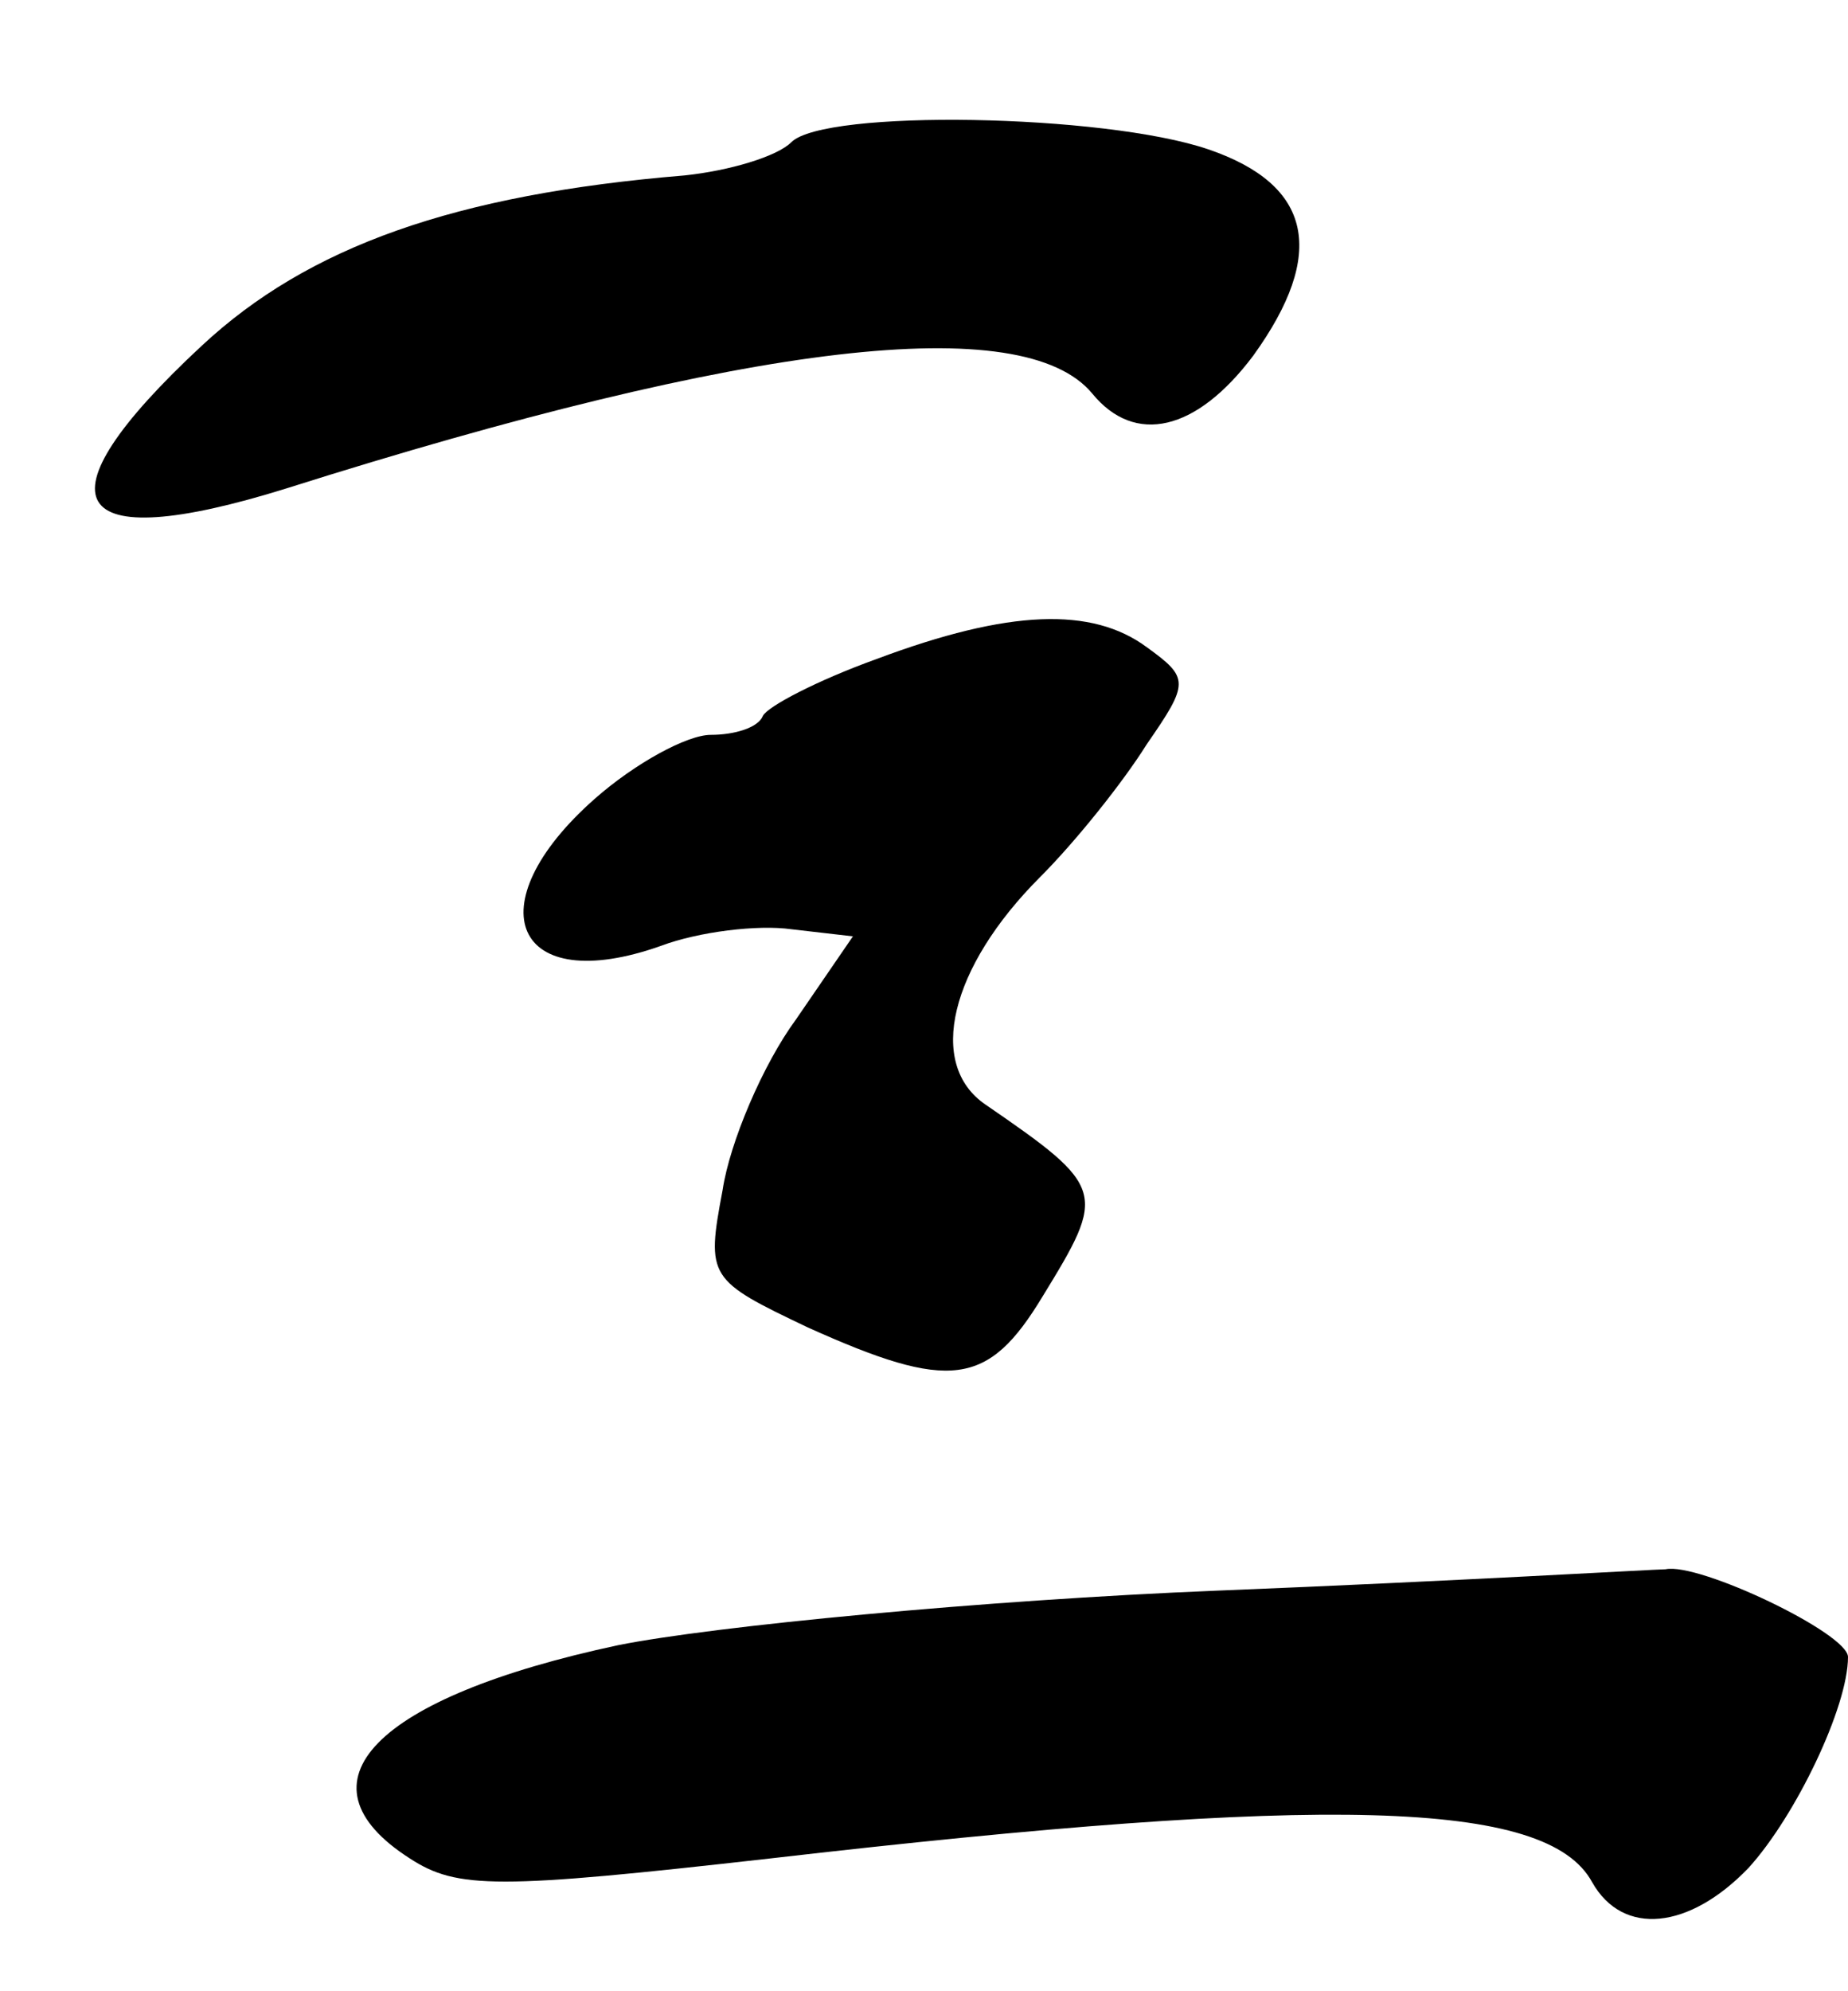
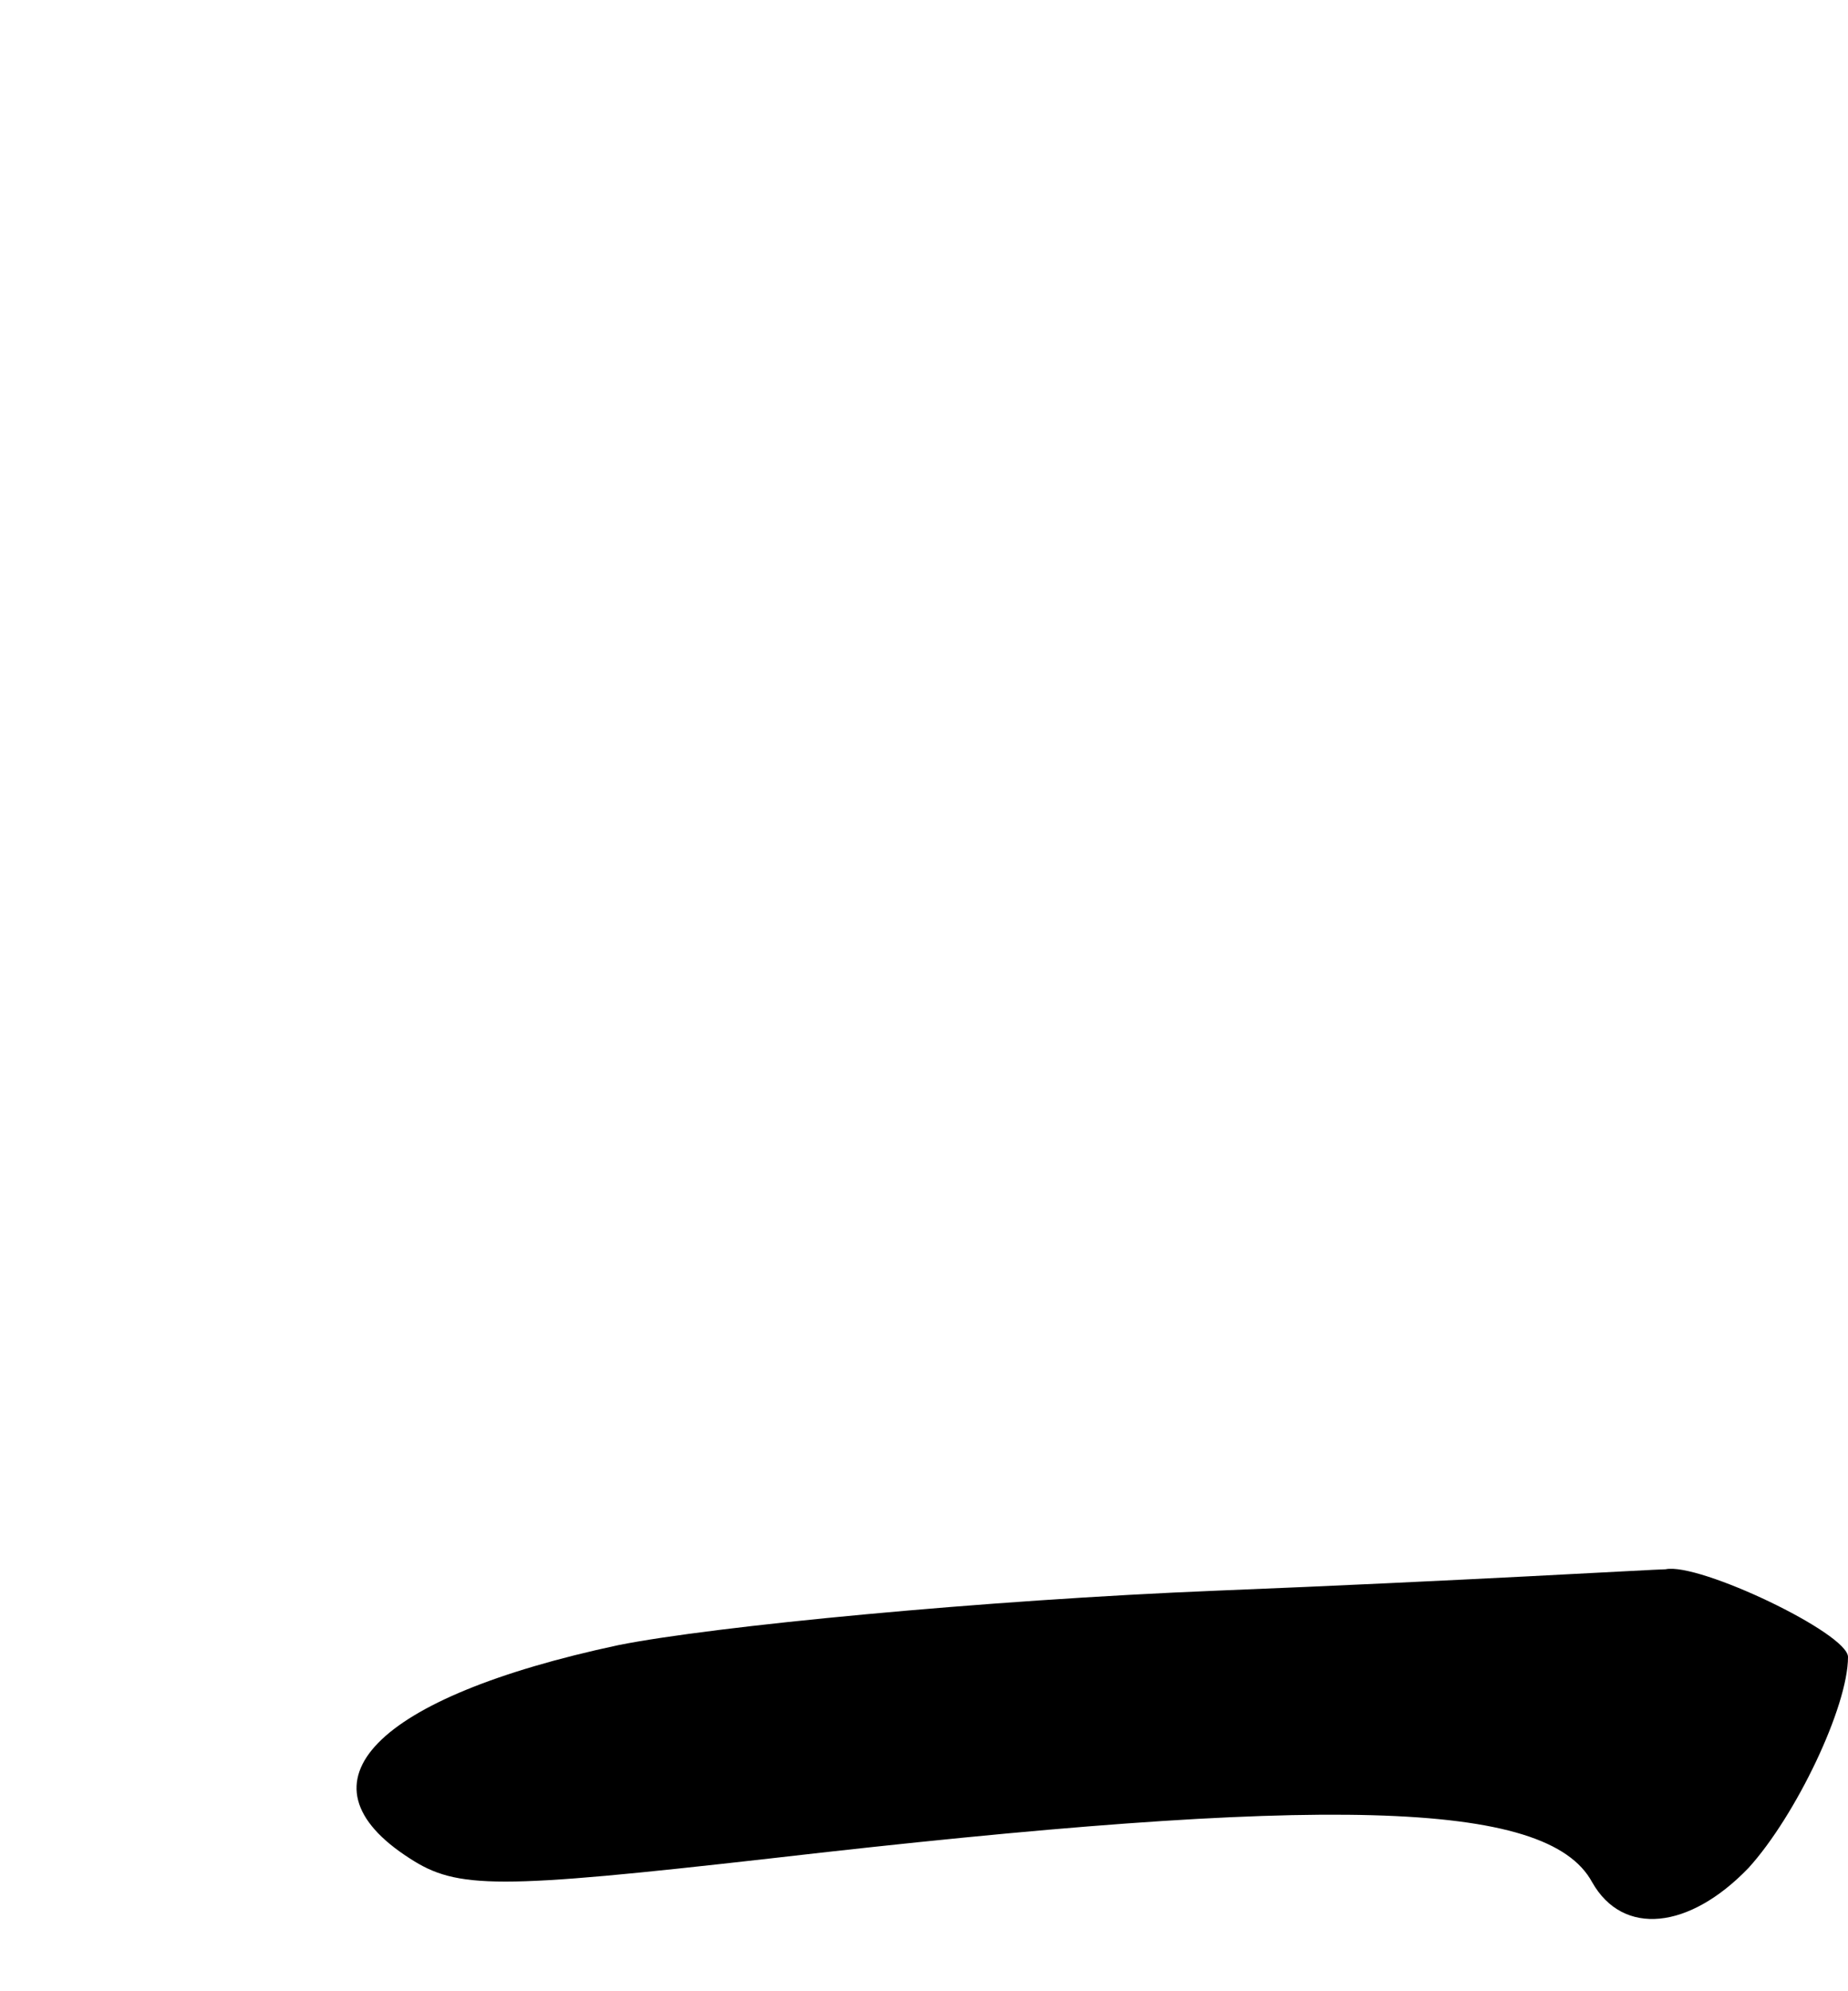
<svg xmlns="http://www.w3.org/2000/svg" version="1.0" width="78pt" height="84pt" viewBox="0 0 78 84" preserveAspectRatio="xMidYMid meet">
  <g transform="translate(0,84) scale(0.1,-0.1)" fill="#000000" stroke="none">
-     <path d="M334 780 c-6 -6 -26 -12 -45 -14 -97 -8 -159 -30 -204 -72 -71 -66 -57 -89 36 -60 196 62 311 75 340 40 18 -22 44 -16 68 16 31 43 25 72 -19 87 -44 15 -162 17 -176 3z" />
-     <path d="M370 562 c-25 -9 -46 -20 -48 -24 -2 -5 -12 -8 -22 -8 -10 0 -32 -12 -49 -27 -51 -45 -34 -84 28 -62 16 6 41 9 55 7 l26 -3 -24 -35 c-14 -19 -28 -52 -31 -72 -7 -37 -6 -38 36 -58 60 -27 76 -25 99 13 27 44 27 46 -24 81 -25 17 -15 58 23 96 15 15 35 40 45 56 18 26 18 28 0 41 -23 17 -58 16 -114 -5z" />
+     <path d="M334 780 z" />
    <path d="M514 169 c-99 -4 -213 -15 -253 -23 -103 -22 -138 -58 -88 -90 20 -13 37 -13 152 0 234 27 328 25 347 -10 13 -23 41 -20 66 6 20 22 42 68 42 89 0 10 -63 40 -77 37 -4 0 -89 -5 -189 -9z" />
  </g>
</svg>